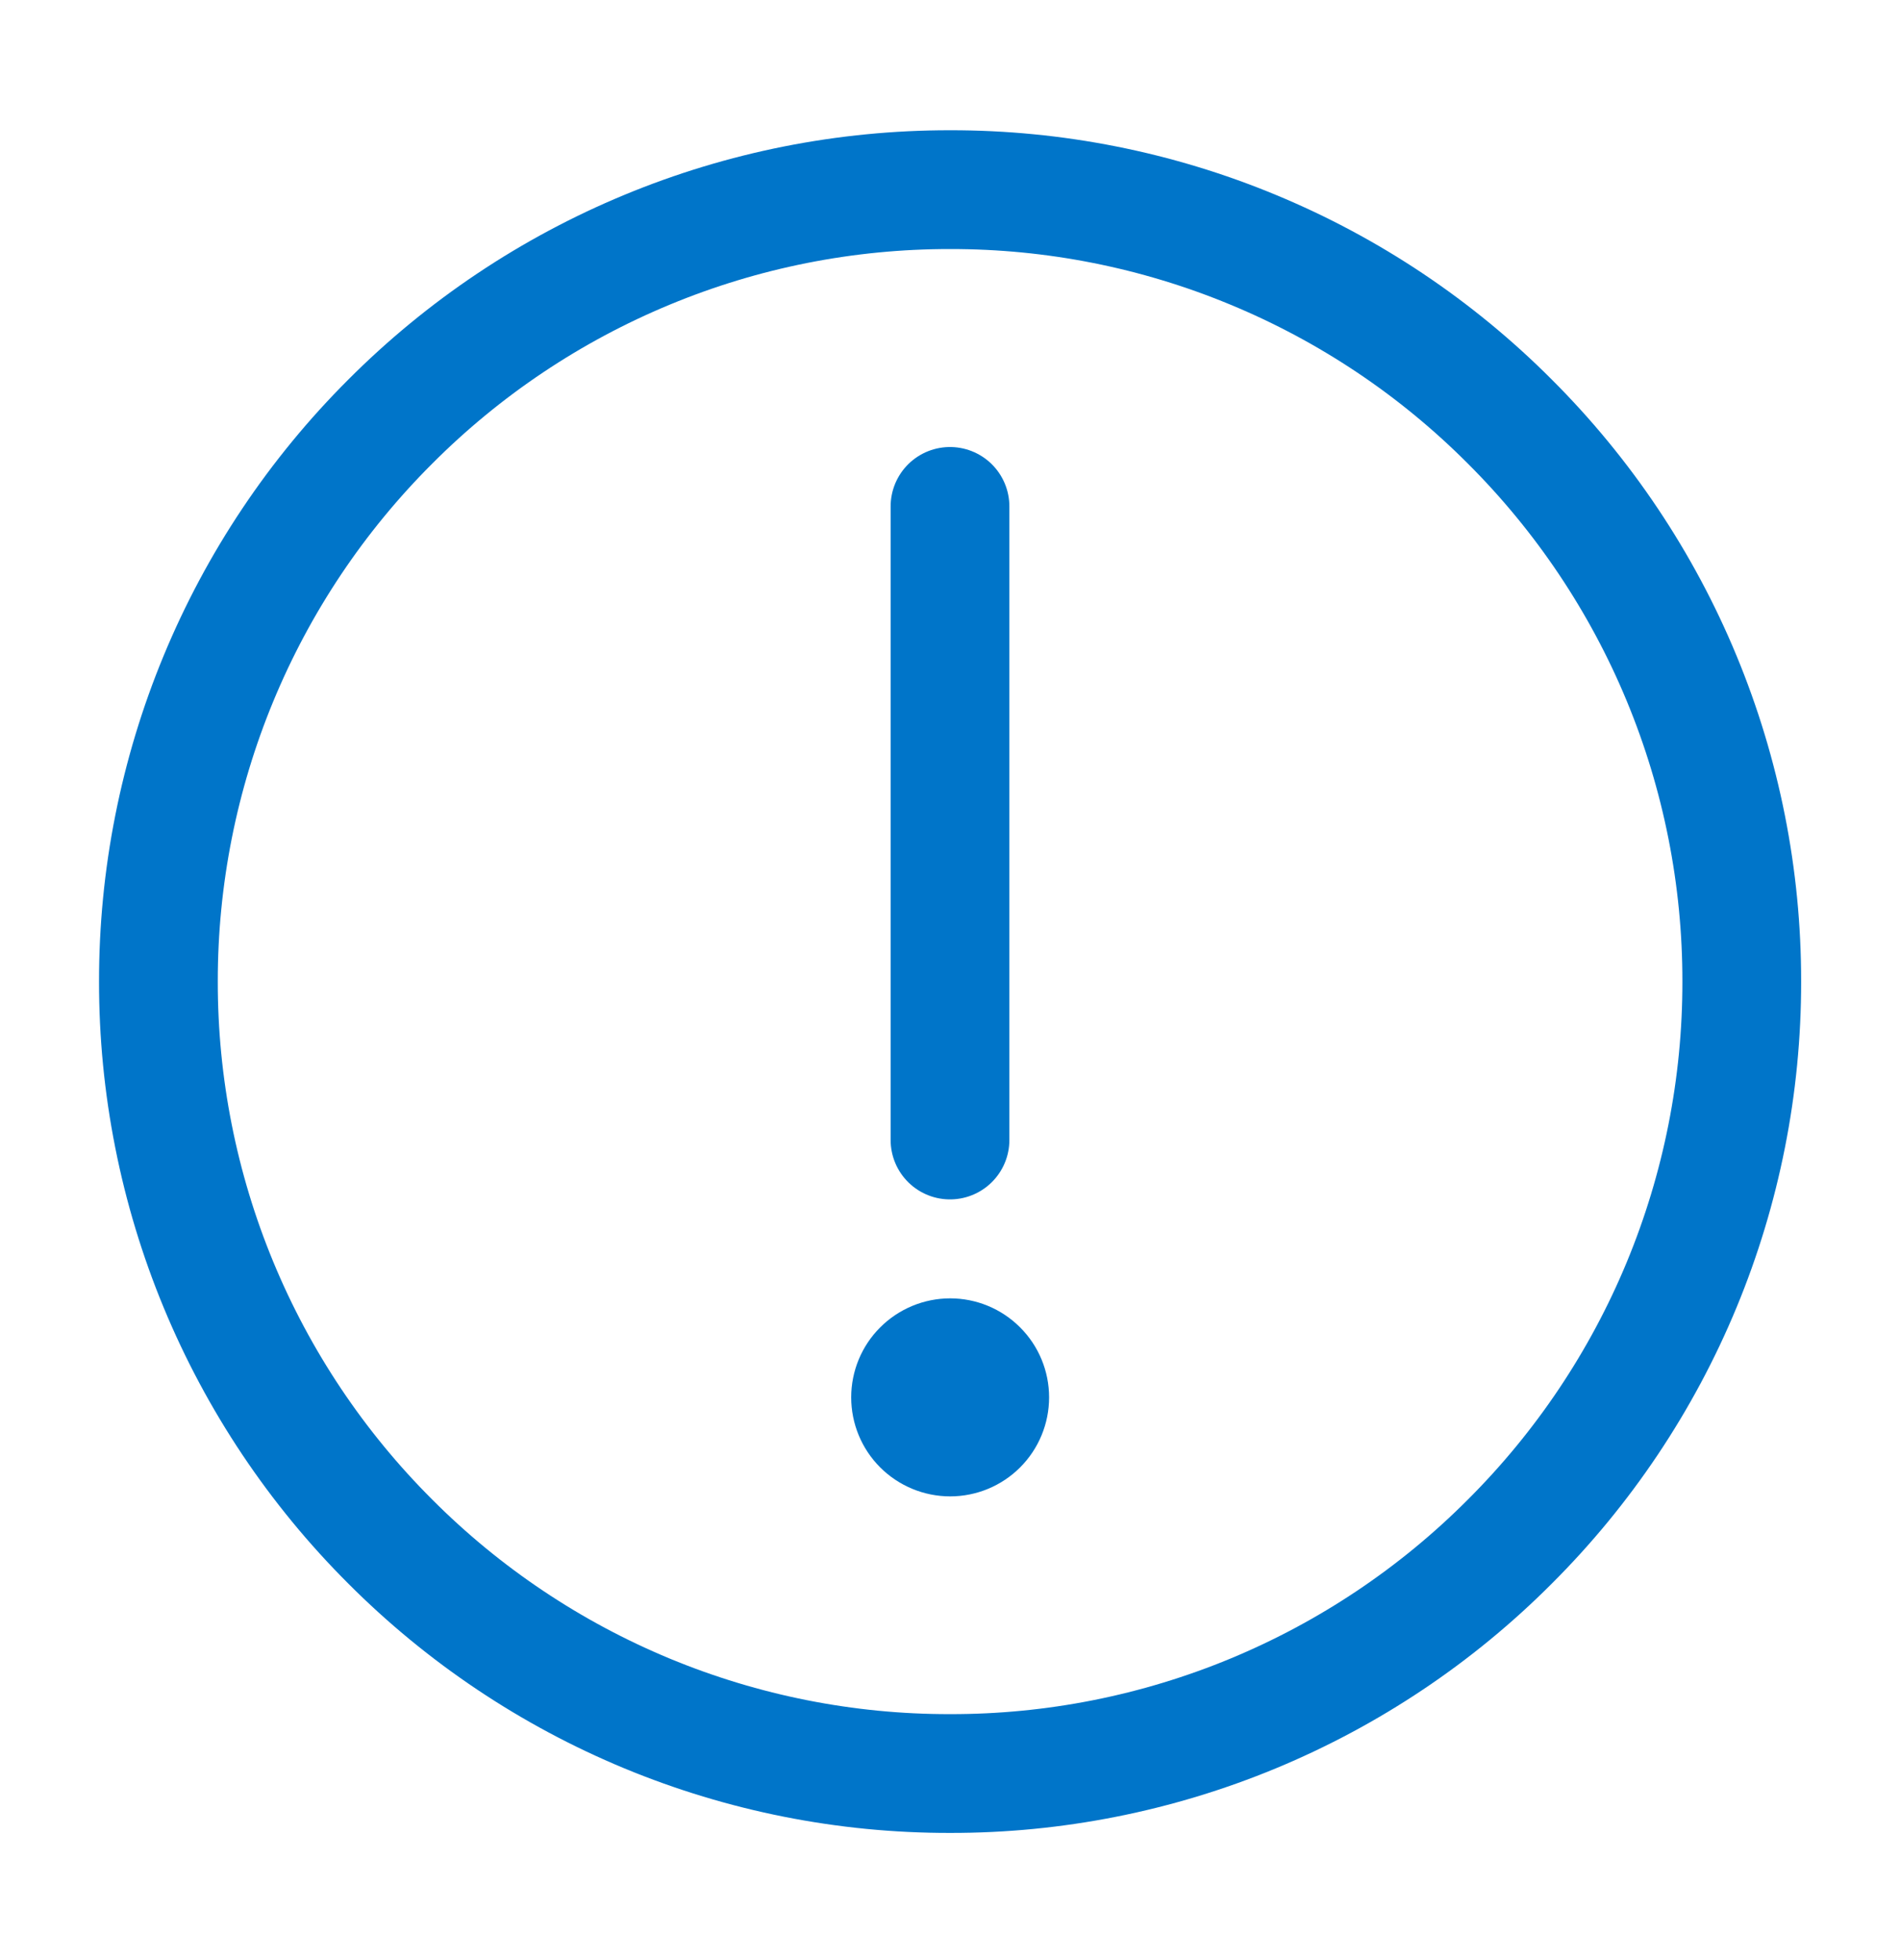
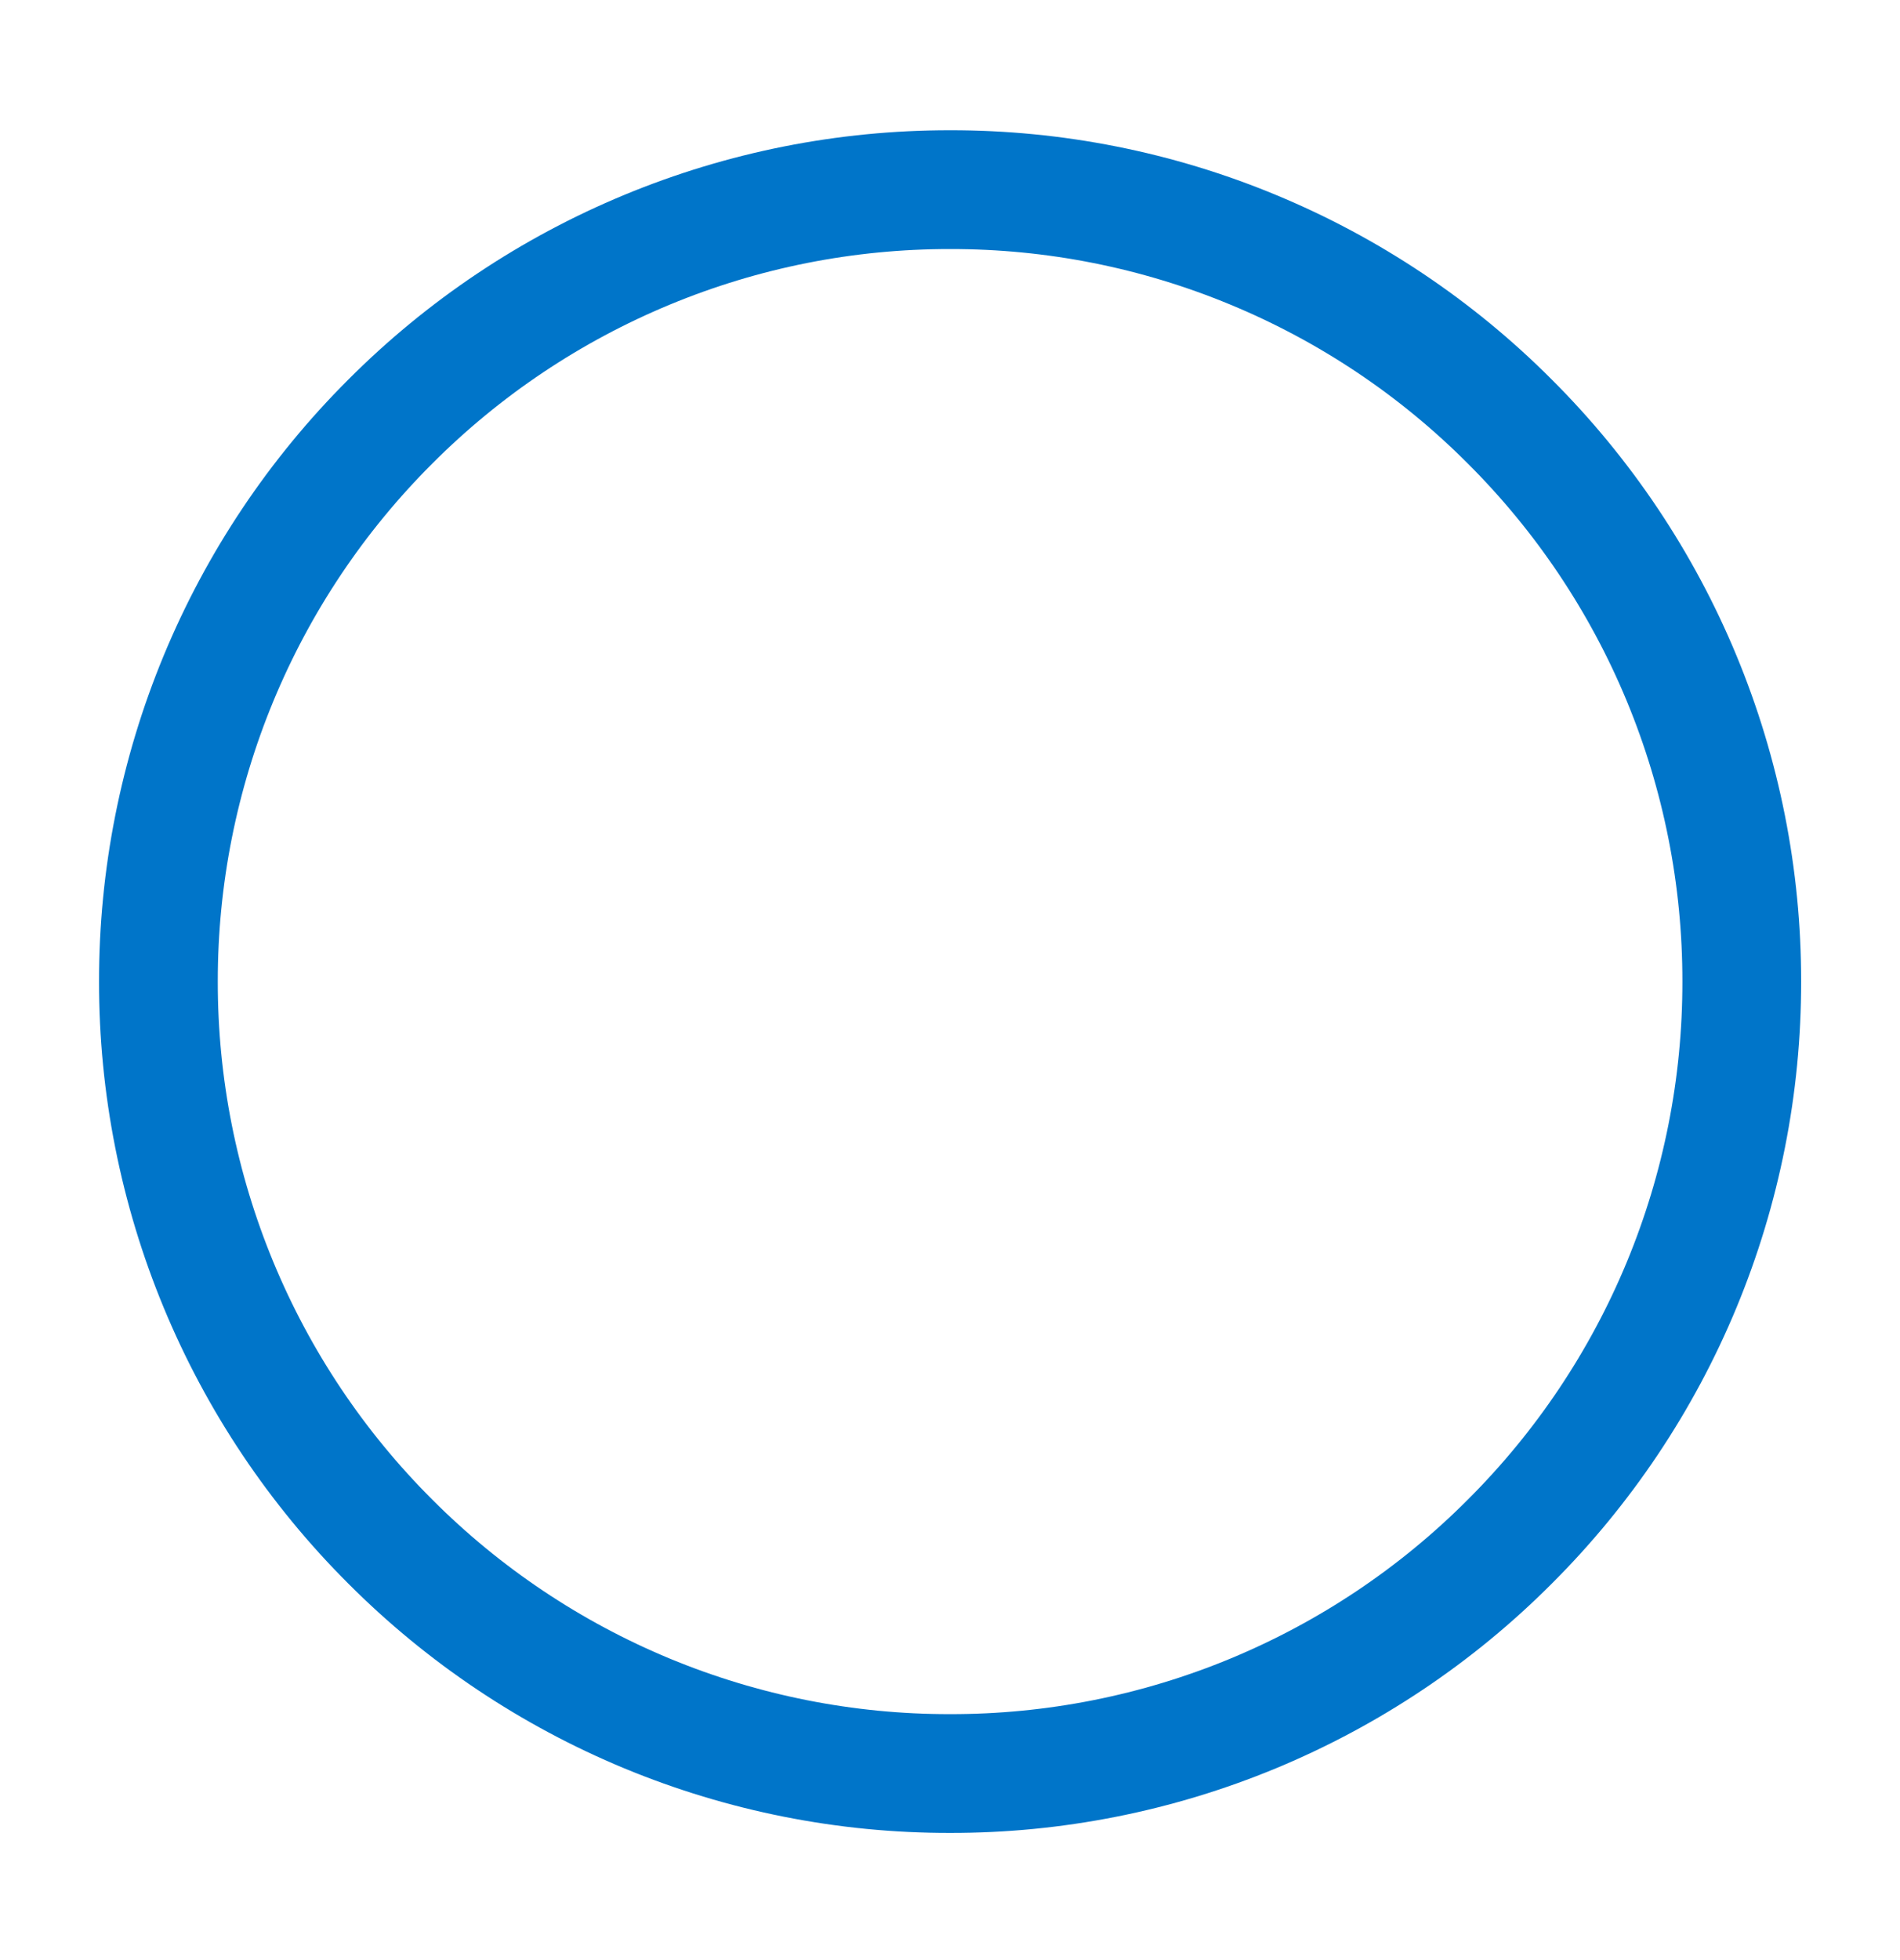
<svg xmlns="http://www.w3.org/2000/svg" width="32" height="33" viewBox="0 0 32 33" fill="none">
  <path d="M16.001 29.859C17.753 29.862 19.487 29.518 21.105 28.848C22.723 28.177 24.193 27.194 25.429 25.954C26.669 24.717 27.653 23.248 28.323 21.63C28.993 20.012 29.337 18.277 29.335 16.526C29.337 14.775 28.993 13.04 28.323 11.422C27.653 9.804 26.669 8.335 25.429 7.098C24.193 5.858 22.723 4.875 21.105 4.205C19.487 3.534 17.753 3.19 16.001 3.193C14.25 3.191 12.516 3.534 10.898 4.205C9.28 4.875 7.81 5.858 6.573 7.098C5.333 8.335 4.35 9.804 3.68 11.422C3.01 13.04 2.666 14.775 2.668 16.526C2.666 18.277 3.01 20.012 3.68 21.63C4.35 23.248 5.333 24.717 6.573 25.954C7.81 27.194 9.28 28.177 10.898 28.848C12.516 29.518 14.25 29.862 16.001 29.859Z" stroke="#0075C9" stroke-width="2" stroke-linejoin="round" />
-   <path fill-rule="evenodd" clip-rule="evenodd" d="M16.003 25.193C16.445 25.193 16.869 25.017 17.181 24.705C17.494 24.392 17.669 23.968 17.669 23.526C17.669 23.084 17.494 22.66 17.181 22.348C16.869 22.035 16.445 21.859 16.003 21.859C15.561 21.859 15.137 22.035 14.824 22.348C14.511 22.66 14.336 23.084 14.336 23.526C14.336 23.968 14.511 24.392 14.824 24.705C15.137 25.017 15.561 25.193 16.003 25.193Z" fill="#0075C9" />
-   <path d="M16 8.526V19.193" stroke="#0075C9" stroke-width="2" stroke-linecap="round" stroke-linejoin="round" />
</svg>